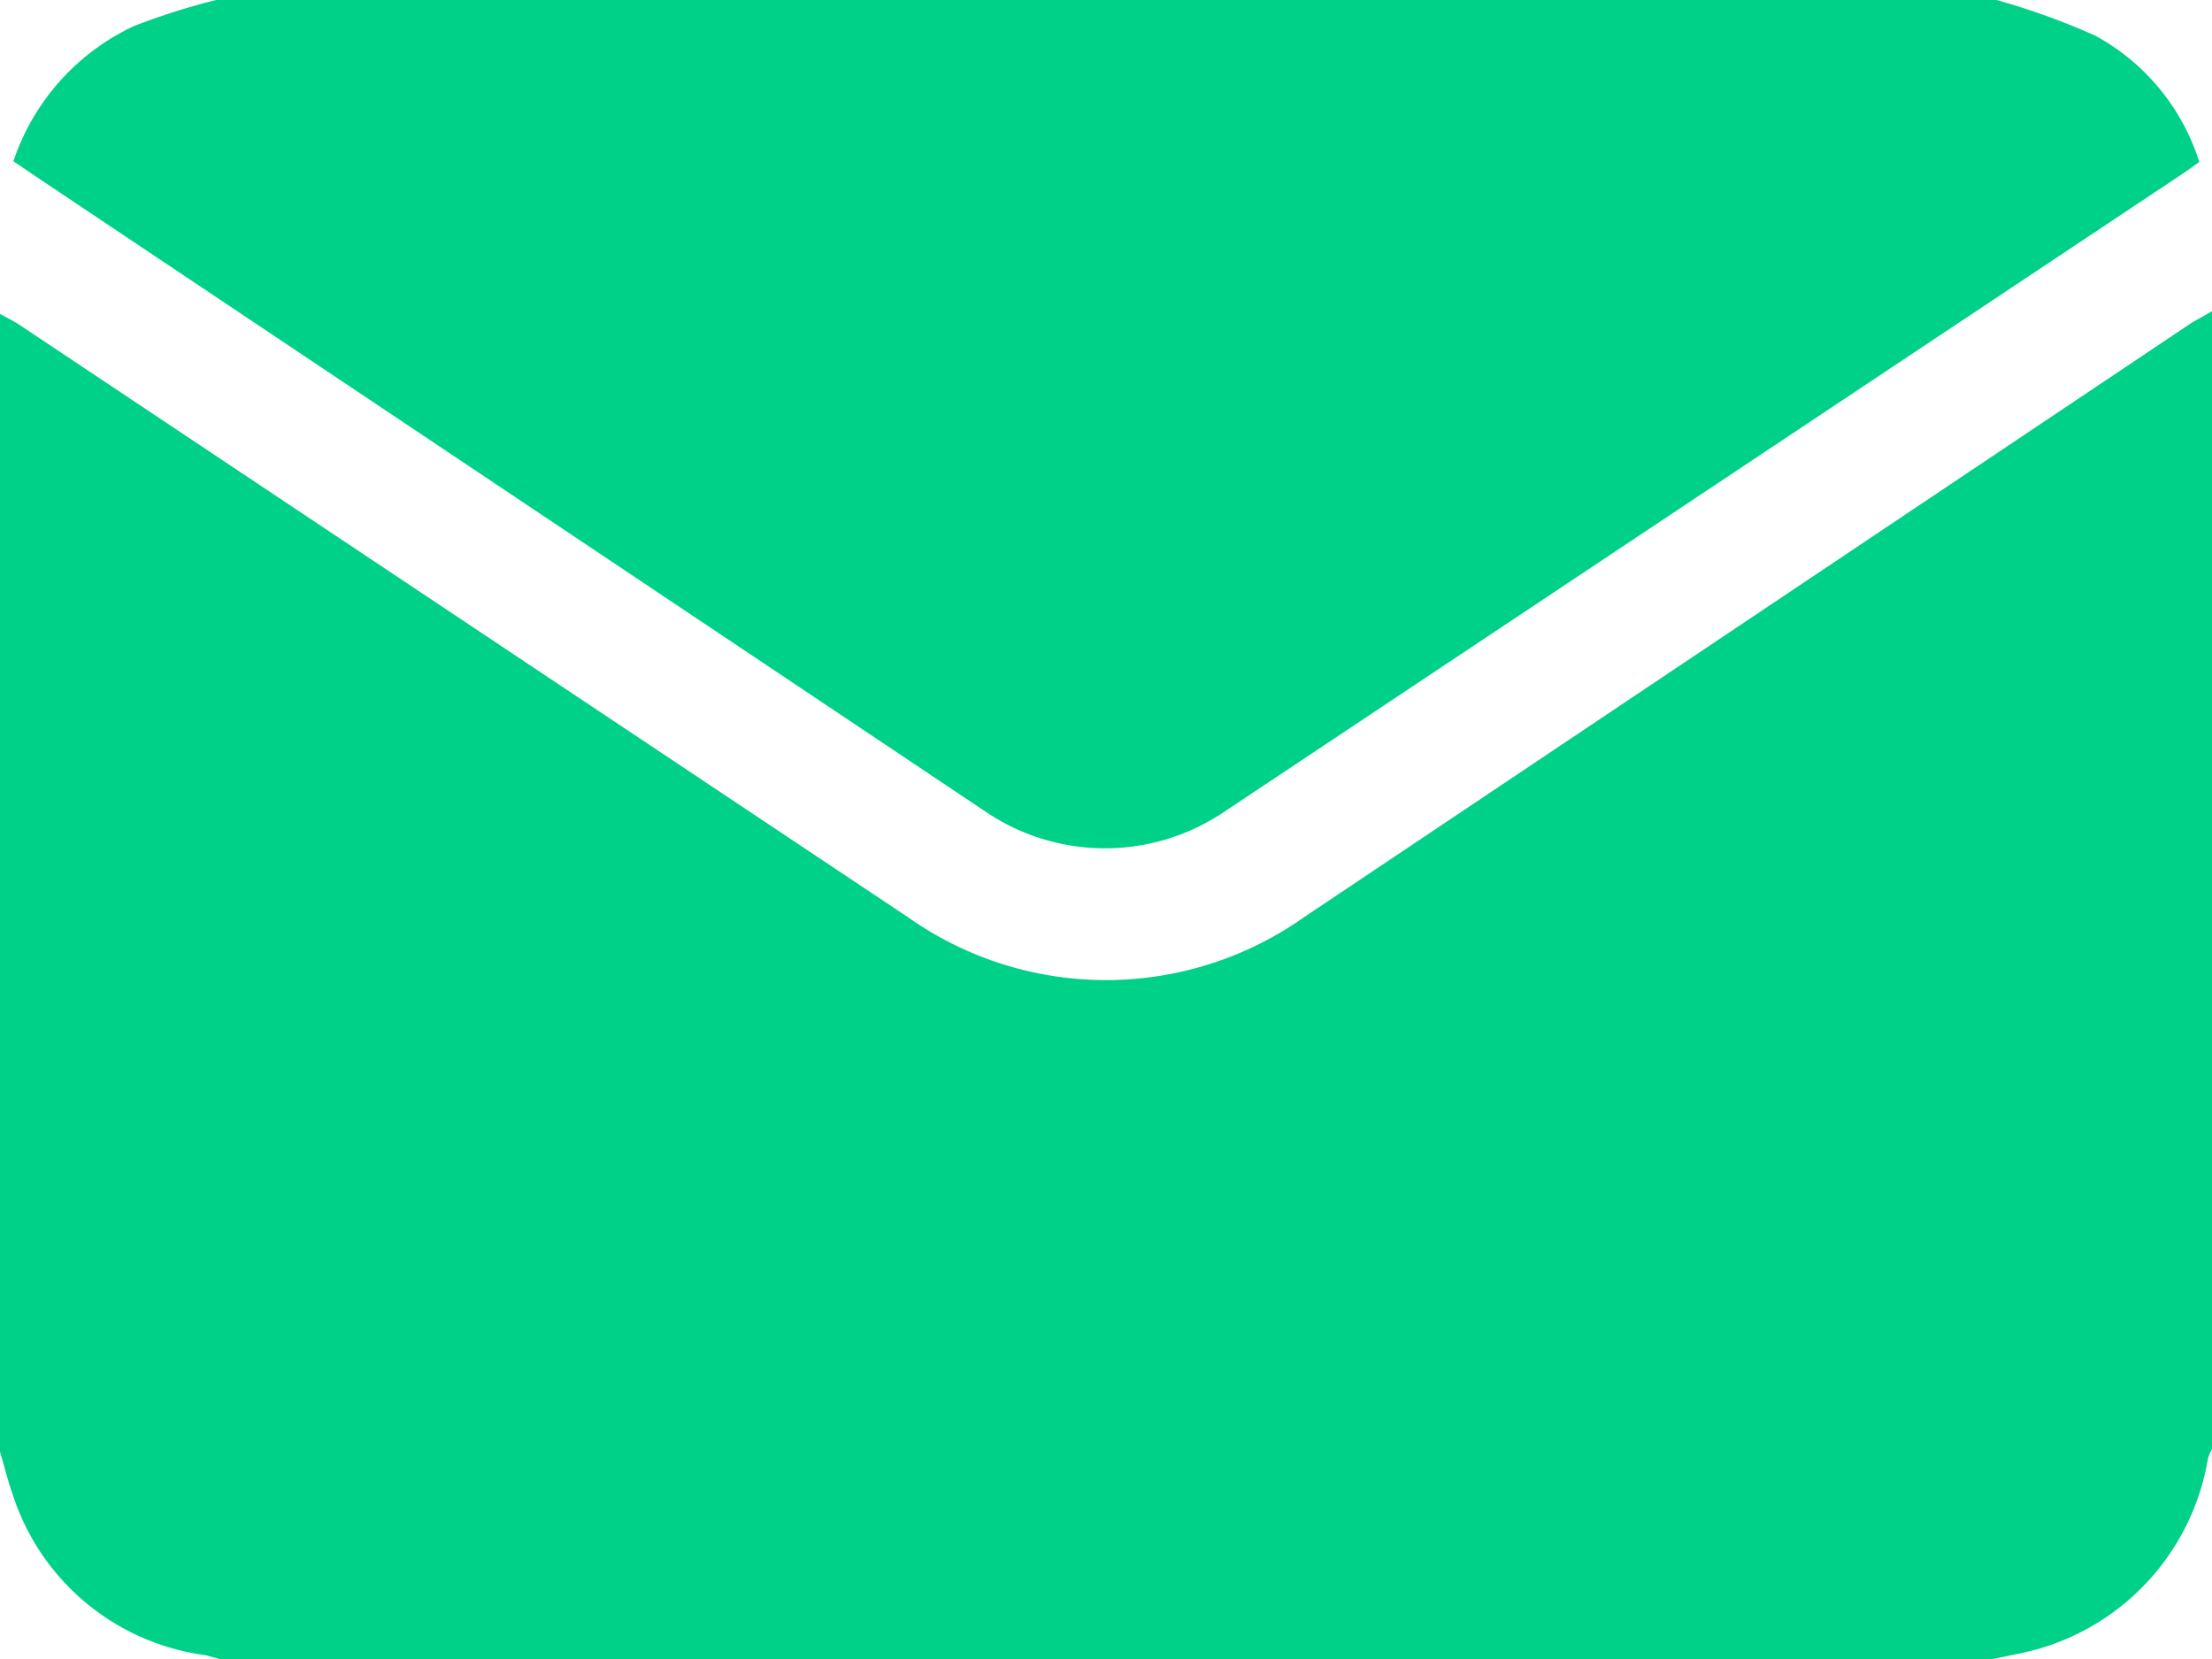
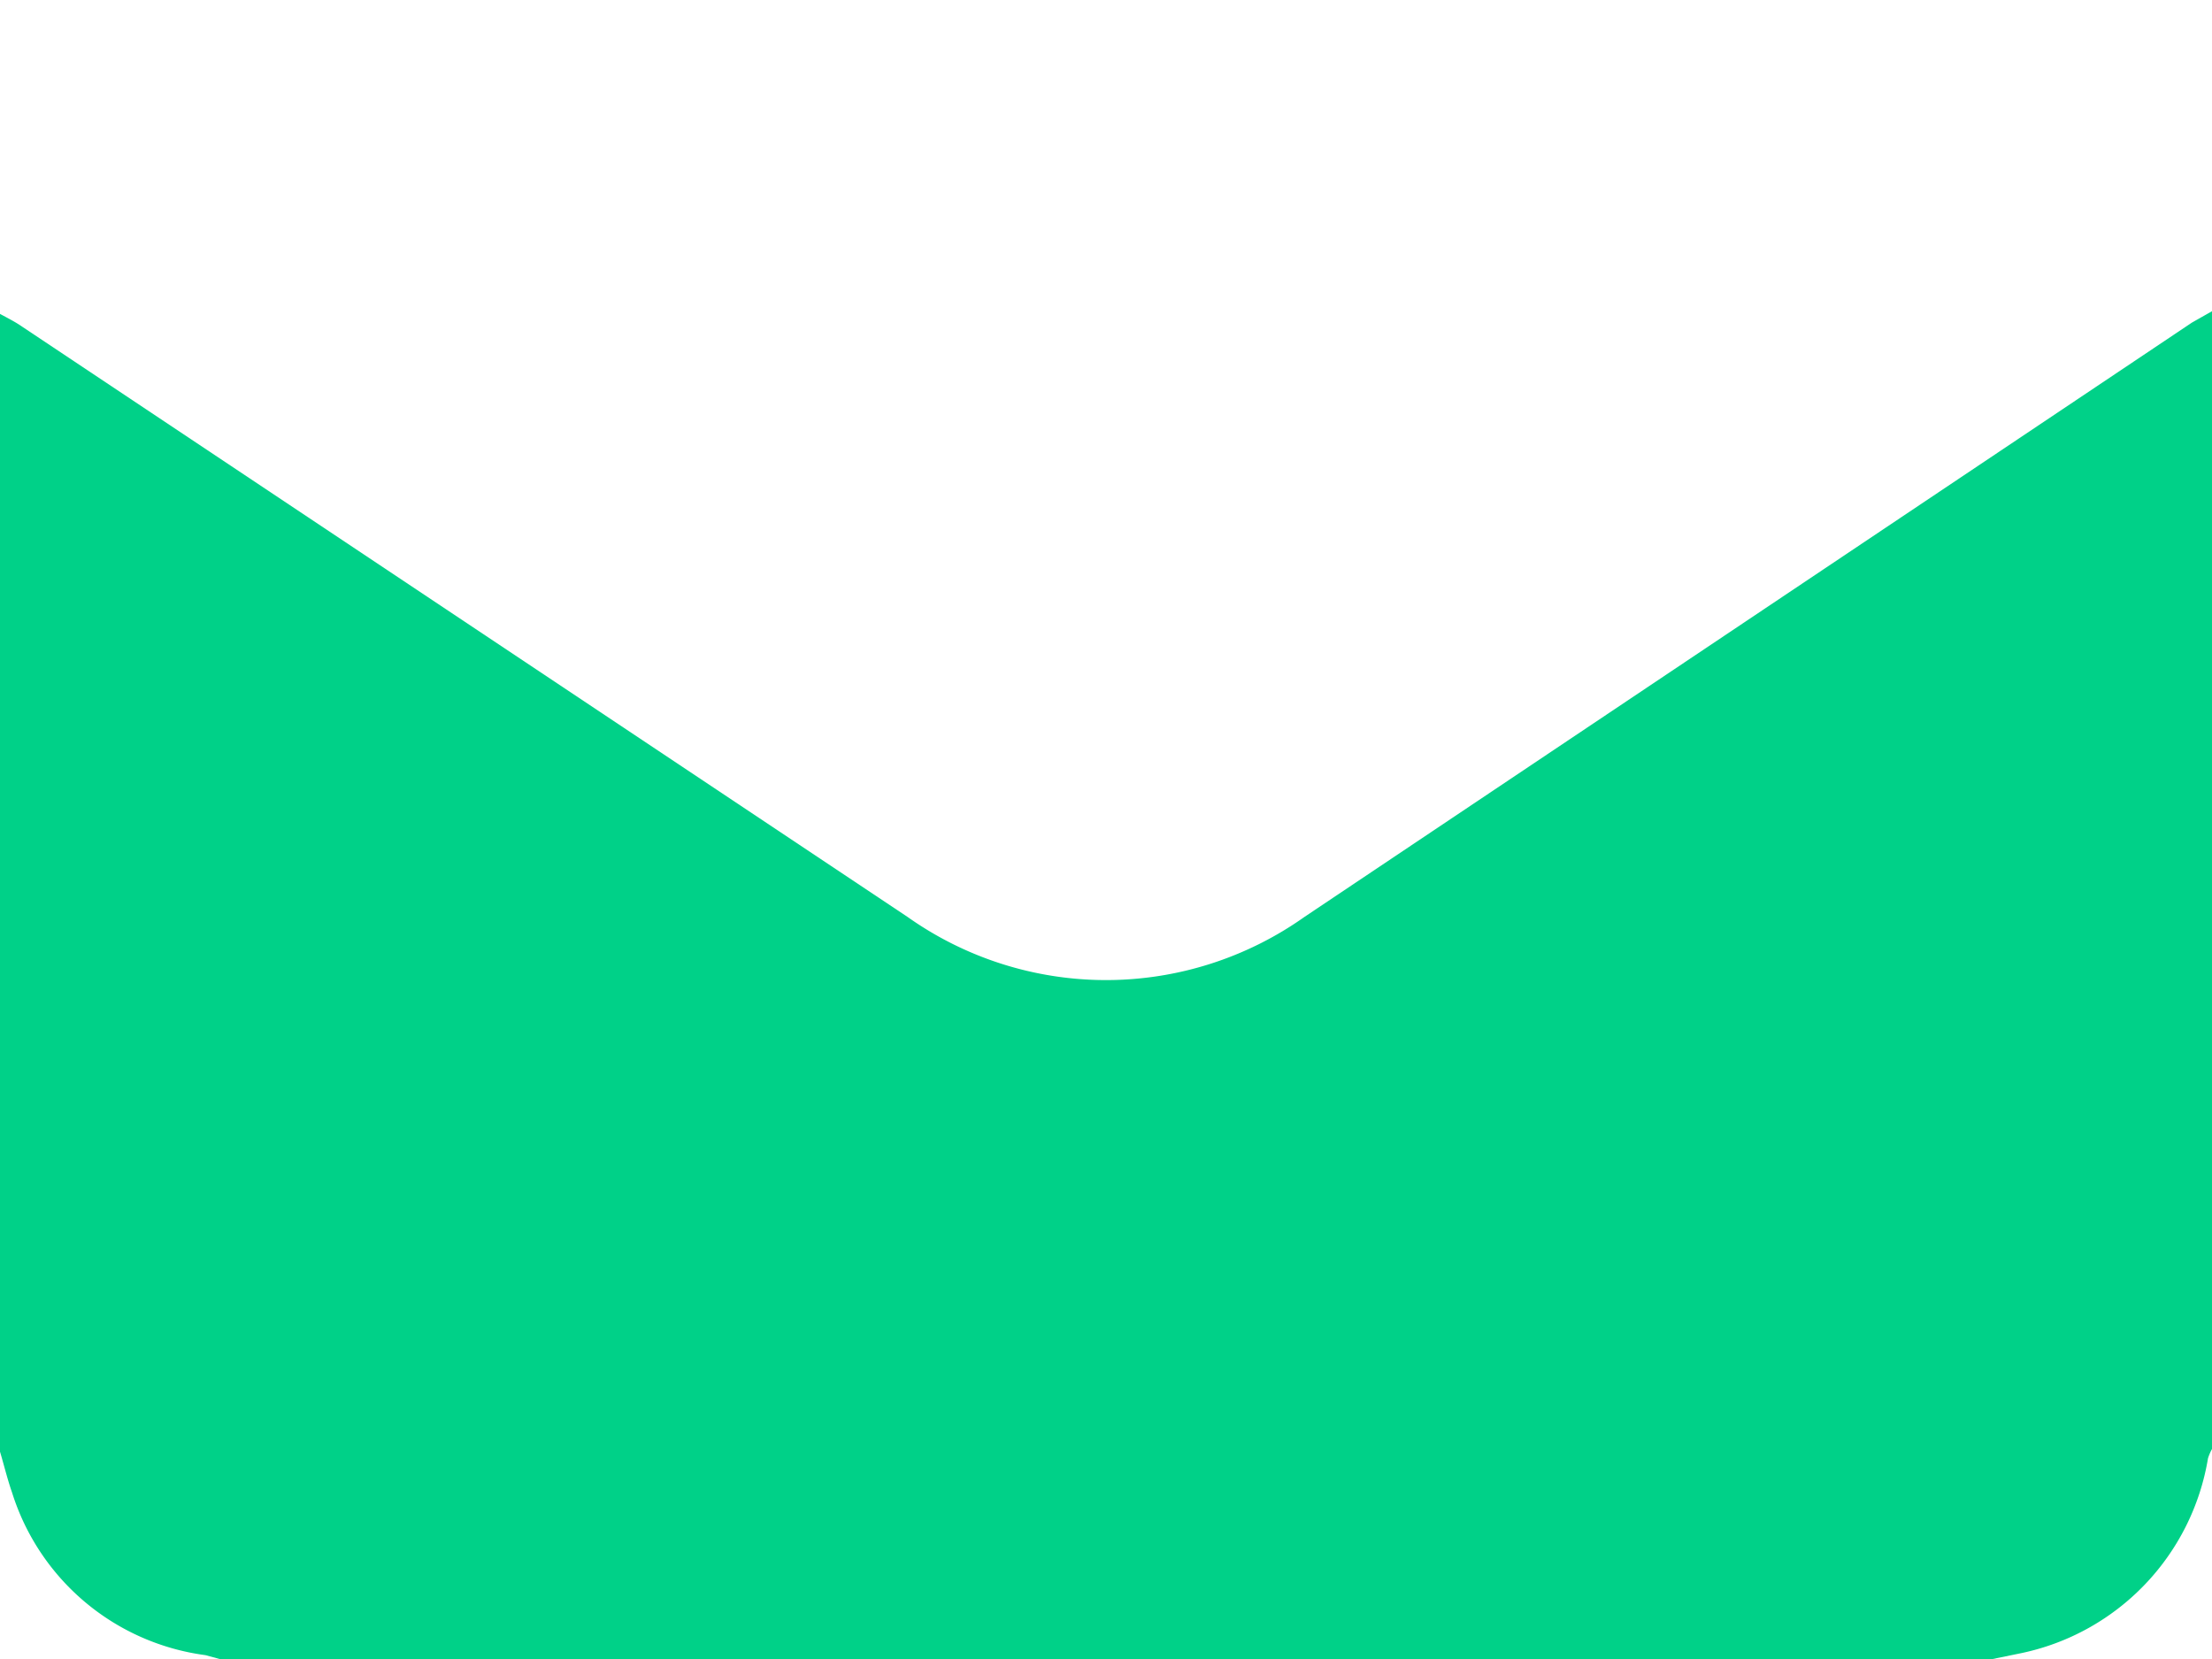
<svg xmlns="http://www.w3.org/2000/svg" viewBox="0 0 33.05 24.79">
  <defs>
    <style>.cls-1{fill:#00d188;}</style>
  </defs>
  <title>Ativo 5</title>
  <g id="Camada_2" data-name="Camada 2">
    <g id="Camada_1-2" data-name="Camada 1">
      <path class="cls-1" d="M33.05,4.65v17a.74.74,0,0,0-.06.14A3.57,3.57,0,0,1,30.2,24.7l-.44.09H3.29l-.22-.06A3.51,3.51,0,0,1,.18,22.3c-.07-.2-.12-.41-.18-.61v-17c.11.06.23.12.33.19l13.23,8.82a5.13,5.13,0,0,0,5.93,0L32.75,4.82Z" />
-       <path class="cls-1" d="M3.23,0h26.6a10.66,10.66,0,0,1,1.47.53,3.26,3.26,0,0,1,1.56,1.89l-.21.15L18.26,12.15a3.18,3.18,0,0,1-3.5,0L.63,2.7.2,2.41A3.43,3.43,0,0,1,2,.39,10.06,10.06,0,0,1,3.23,0Z" />
    </g>
  </g>
</svg>